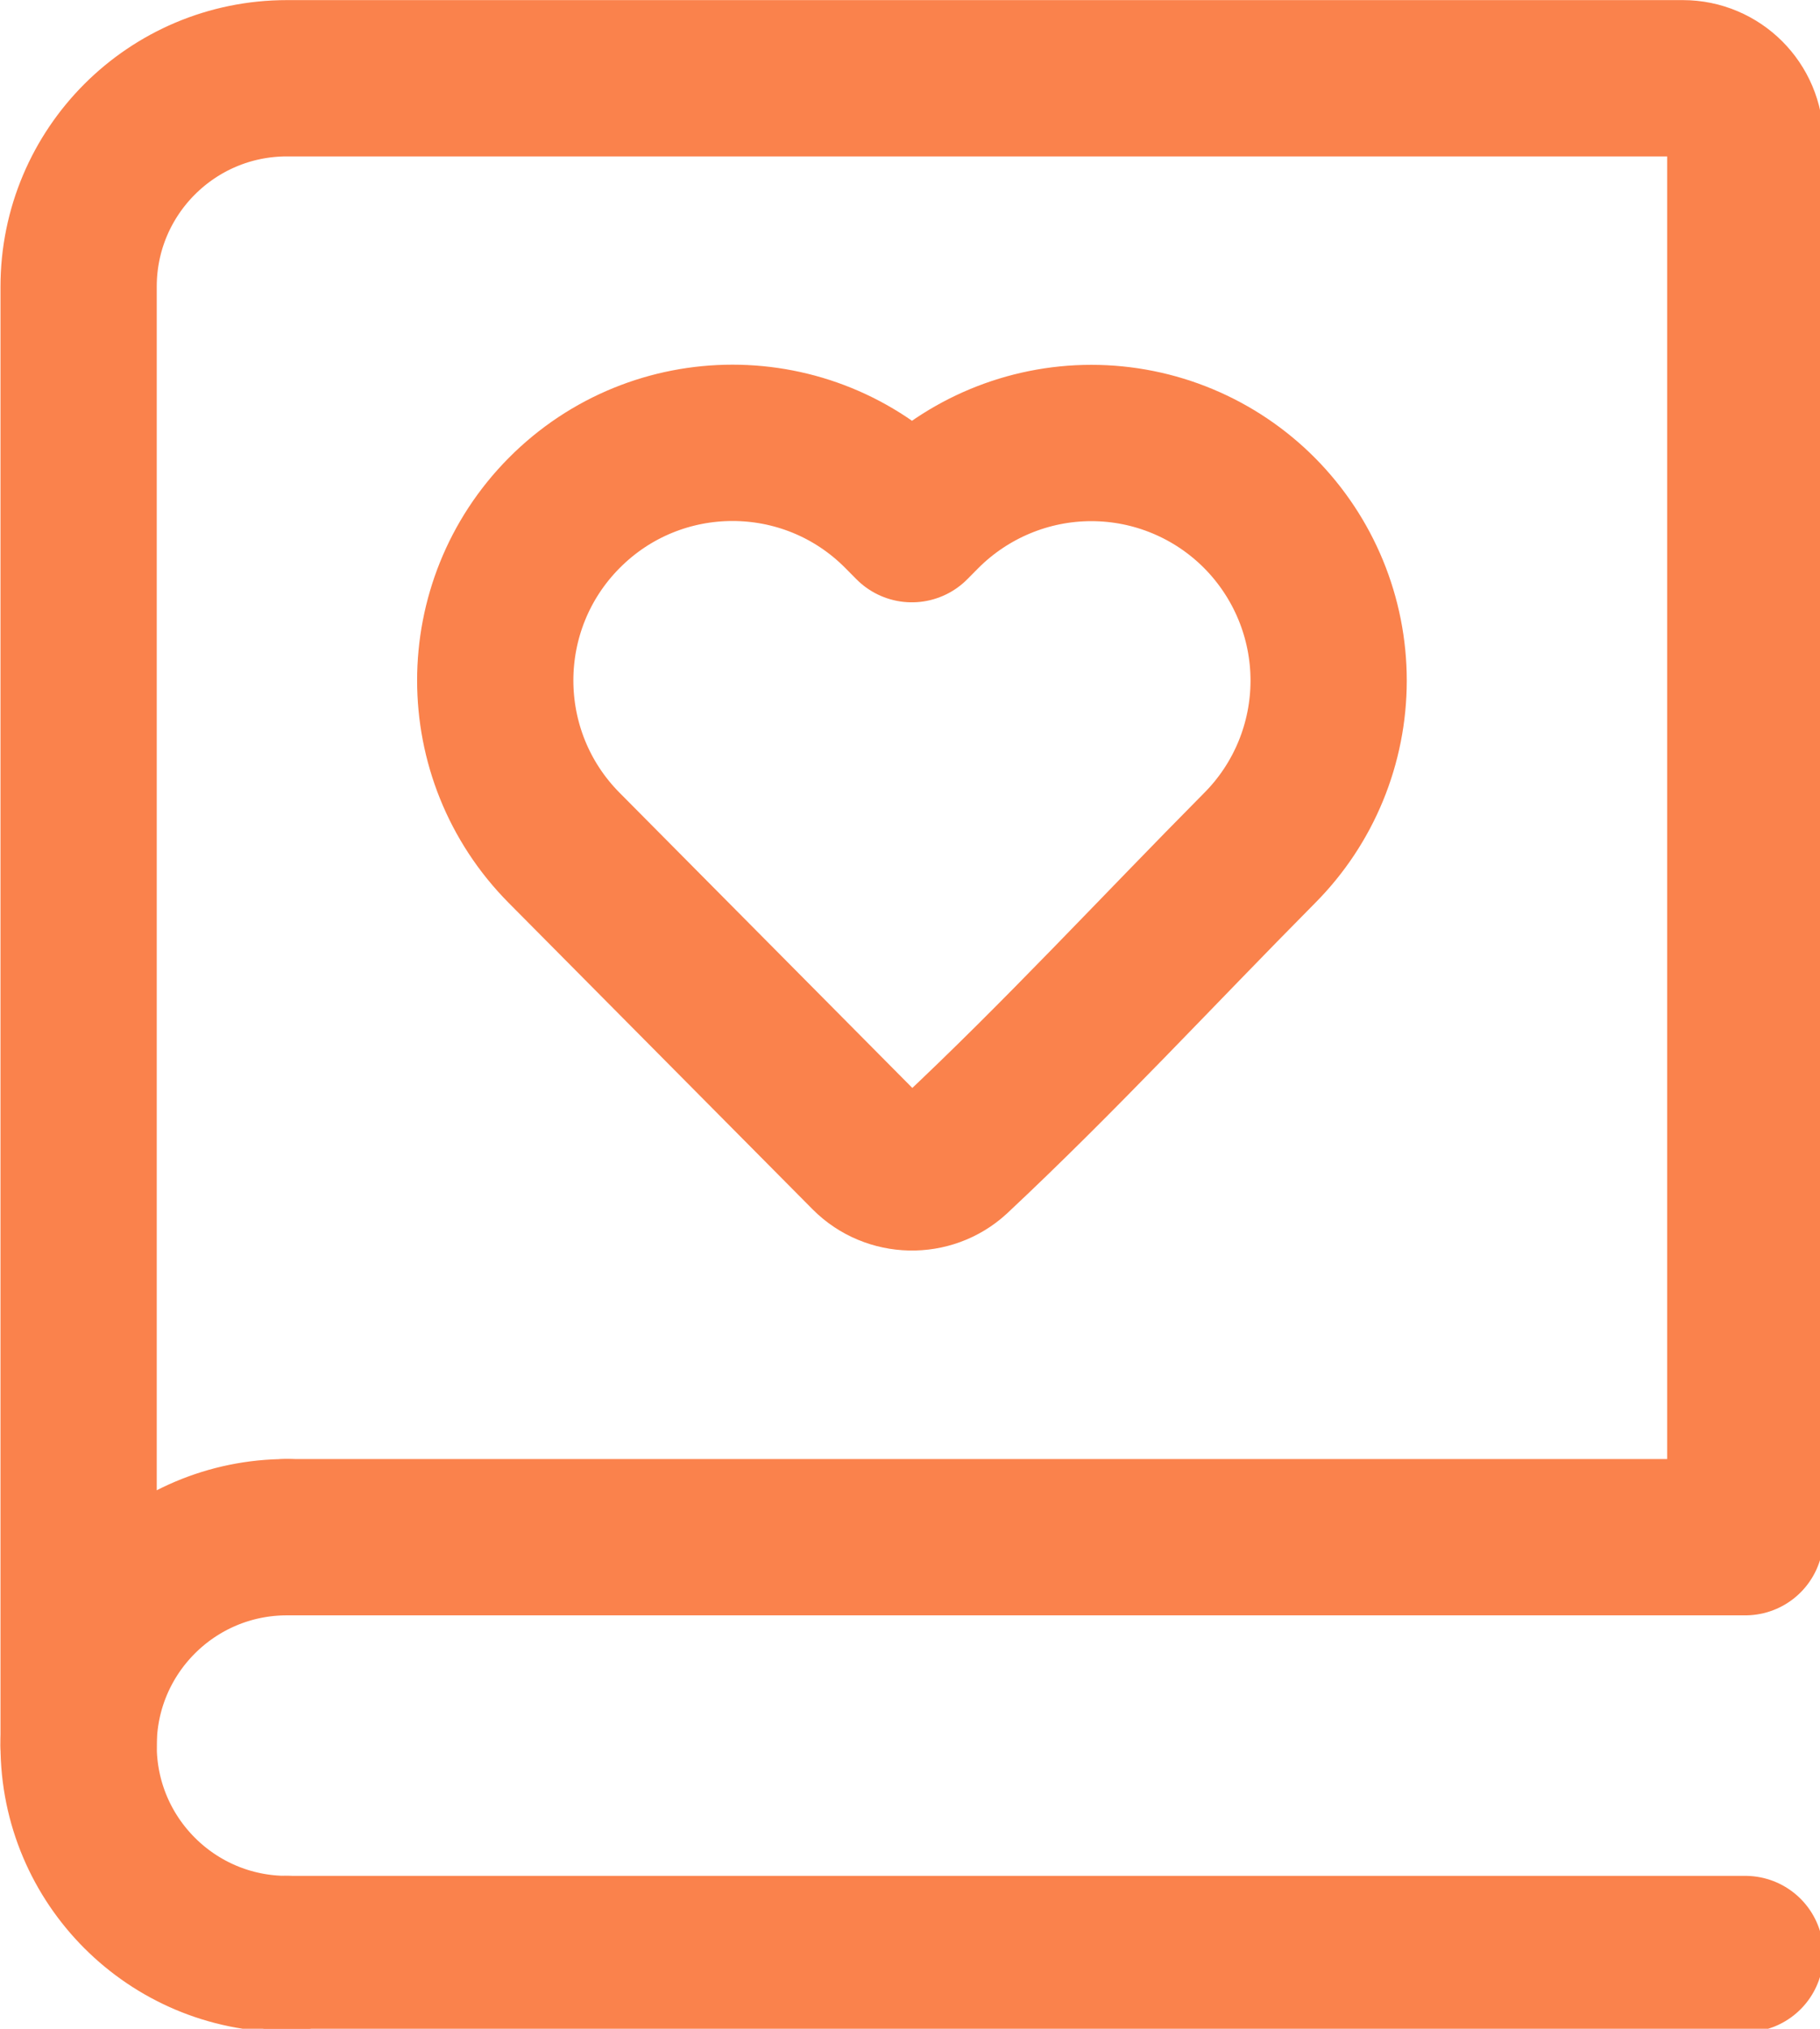
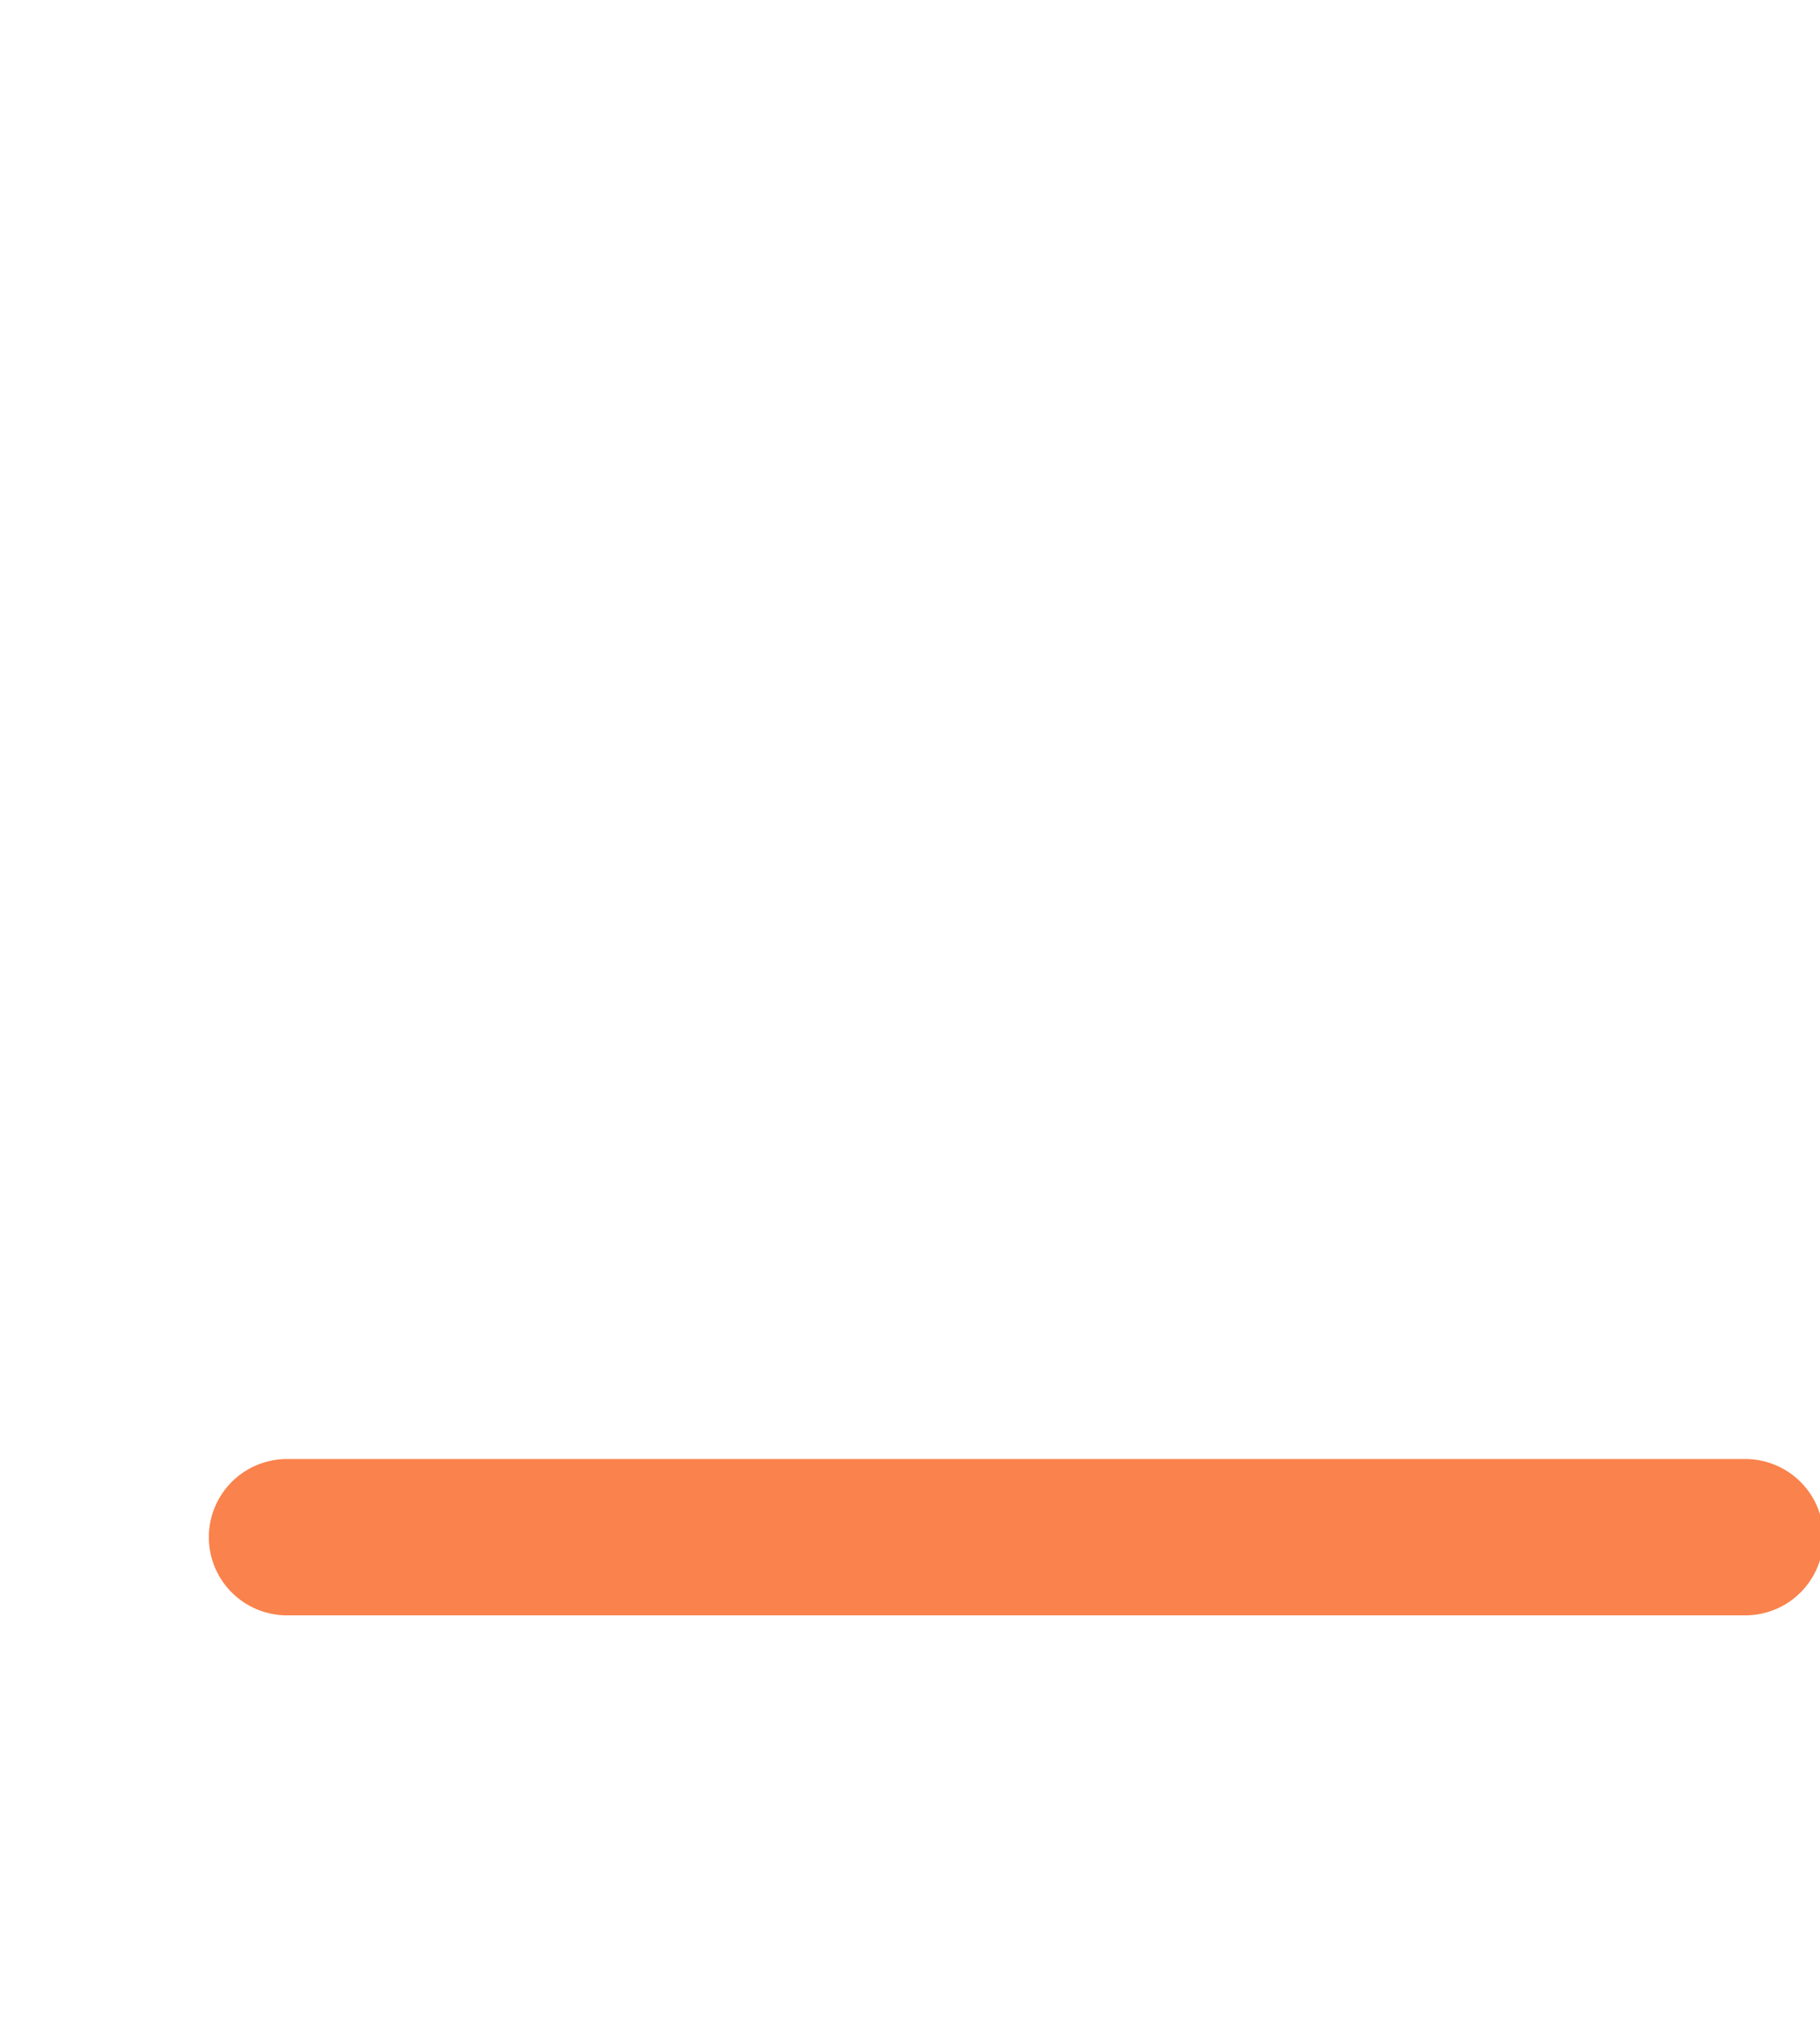
<svg xmlns="http://www.w3.org/2000/svg" width="4.63mm" height="5.159mm" viewBox="0 0 4.63 5.159" version="1.1" id="svg5" xml:space="preserve">
  <defs id="defs2" />
  <g id="layer1" transform="translate(-83.659,-117.376)">
    <g style="color:#000000;fill:none;stroke-width:1.5" id="g203" transform="matrix(0.265,0,0,0.265,82.799,116.78)">
-       <path d="M 4,19 V 5 C 4,3.895 4.895,3 6,3 H 19.4 C 19.731,3 20,3.269 20,3.6 v 13.114" stroke="#000000" stroke-width="1.5" stroke-linecap="round" id="path182" style="stroke:#fa824c;stroke-opacity:1" />
-       <path d="m 16,8.78 c 0,0.601 -0.237,1.179 -0.662,1.606 -0.976,0.984 -1.923,2.01 -2.936,2.958 -0.232,0.214 -0.6,0.206 -0.823,-0.018 l -2.918,-2.941 c -0.882,-0.889 -0.882,-2.324 0,-3.213 0.891,-0.898 2.342,-0.898 3.232,0 l 0.106,0.107 0.106,-0.107 C 12.533,6.743 13.115,6.5 13.722,6.5 c 0.608,0 1.189,0.243 1.616,0.673 C 15.762,7.601 16,8.178 16,8.78 Z" stroke="#000000" stroke-width="1.5" stroke-linejoin="round" id="path184" style="stroke:#fa824c;stroke-opacity:1" />
      <path d="M 6,17 H 20" stroke="#000000" stroke-width="1.5" stroke-linecap="round" id="path186" style="stroke:#fa824c;stroke-opacity:1" />
-       <path d="M 6,21 H 20" stroke="#000000" stroke-width="1.5" stroke-linecap="round" id="path188" style="stroke:#fa824c;stroke-opacity:1" />
-       <path d="M 6,21 C 4.895,21 4,20.105 4,19 4,17.895 4.895,17 6,17" stroke="#000000" stroke-width="1.5" stroke-linecap="round" stroke-linejoin="round" id="path190" style="stroke:#fa824c;stroke-opacity:1" />
    </g>
  </g>
</svg>